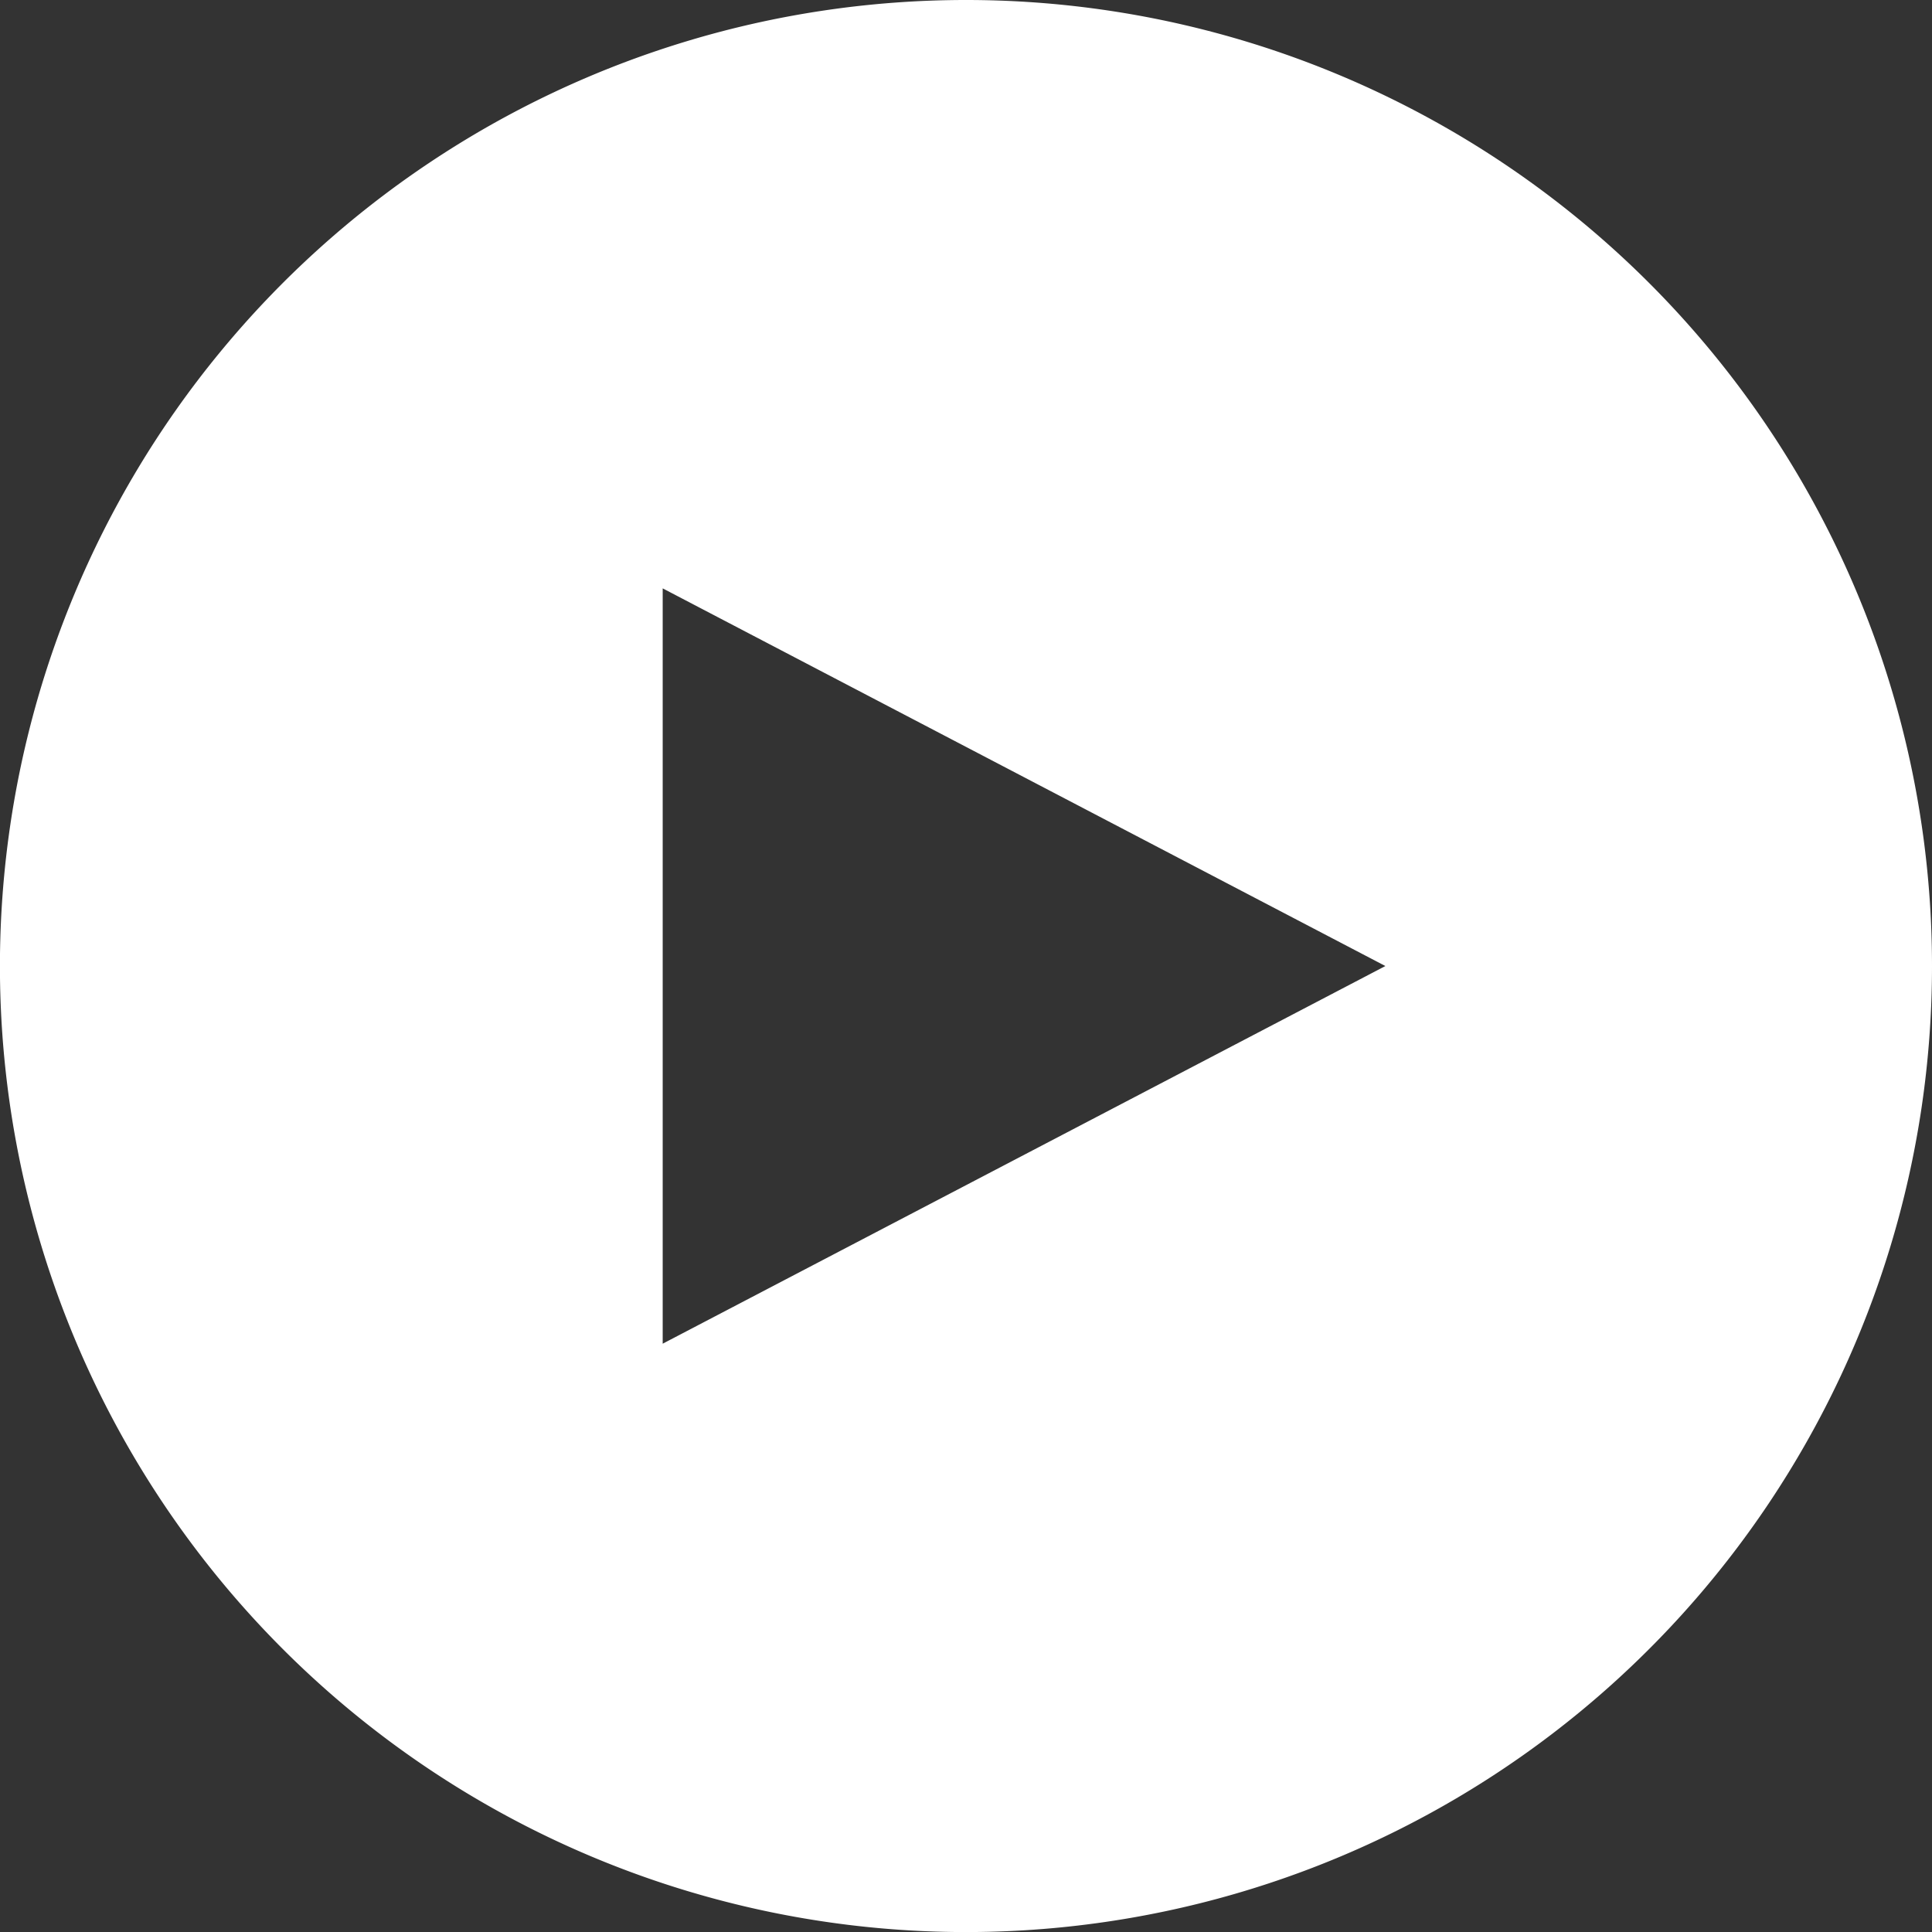
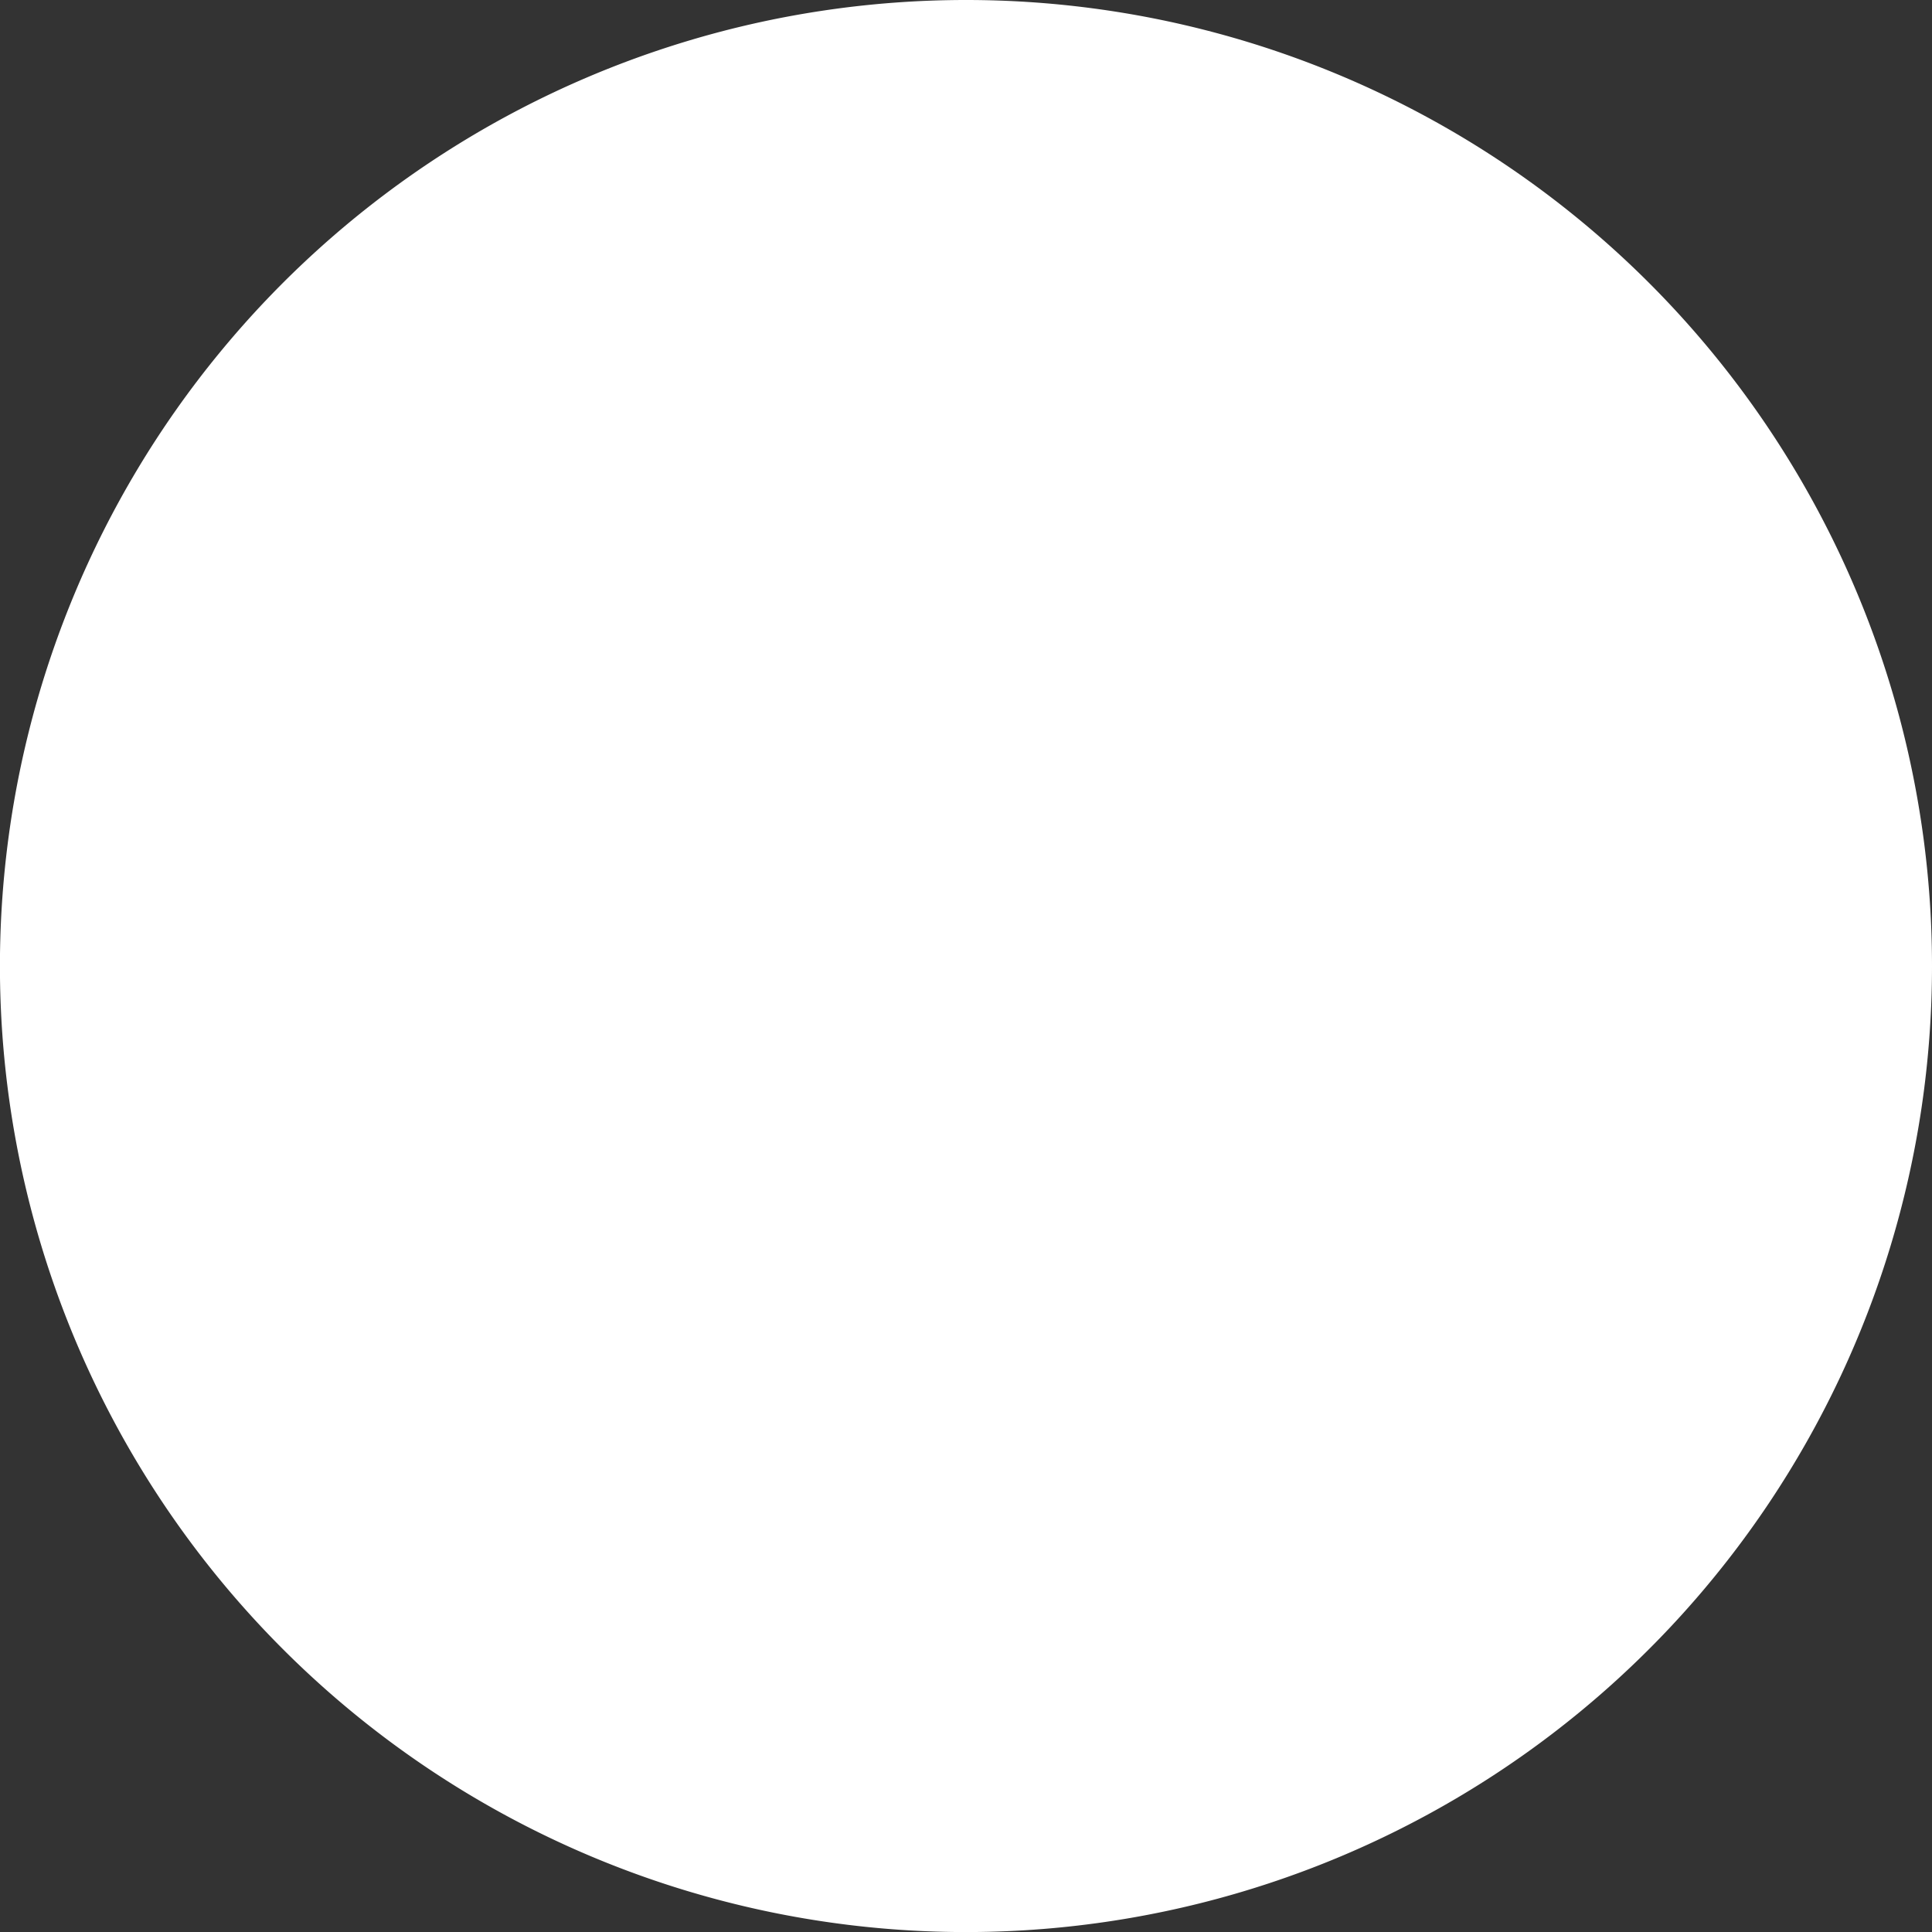
<svg xmlns="http://www.w3.org/2000/svg" width="30.075" height="30.076" viewBox="0 0 30.075 30.076">
  <rect x="0" y="0" width="30.075" height="30.076" fill="#333333" stroke="none" />
-   <path id="パス_56803" data-name="パス 56803" d="M15.037,0A15.038,15.038,0,1,0,30.075,15.038,15.037,15.037,0,0,0,15.037,0M10.316,20.917V9.159l11.25,5.879Z" fill="#fff" />
+   <path id="パス_56803" data-name="パス 56803" d="M15.037,0A15.038,15.038,0,1,0,30.075,15.038,15.037,15.037,0,0,0,15.037,0V9.159l11.25,5.879Z" fill="#fff" />
</svg>